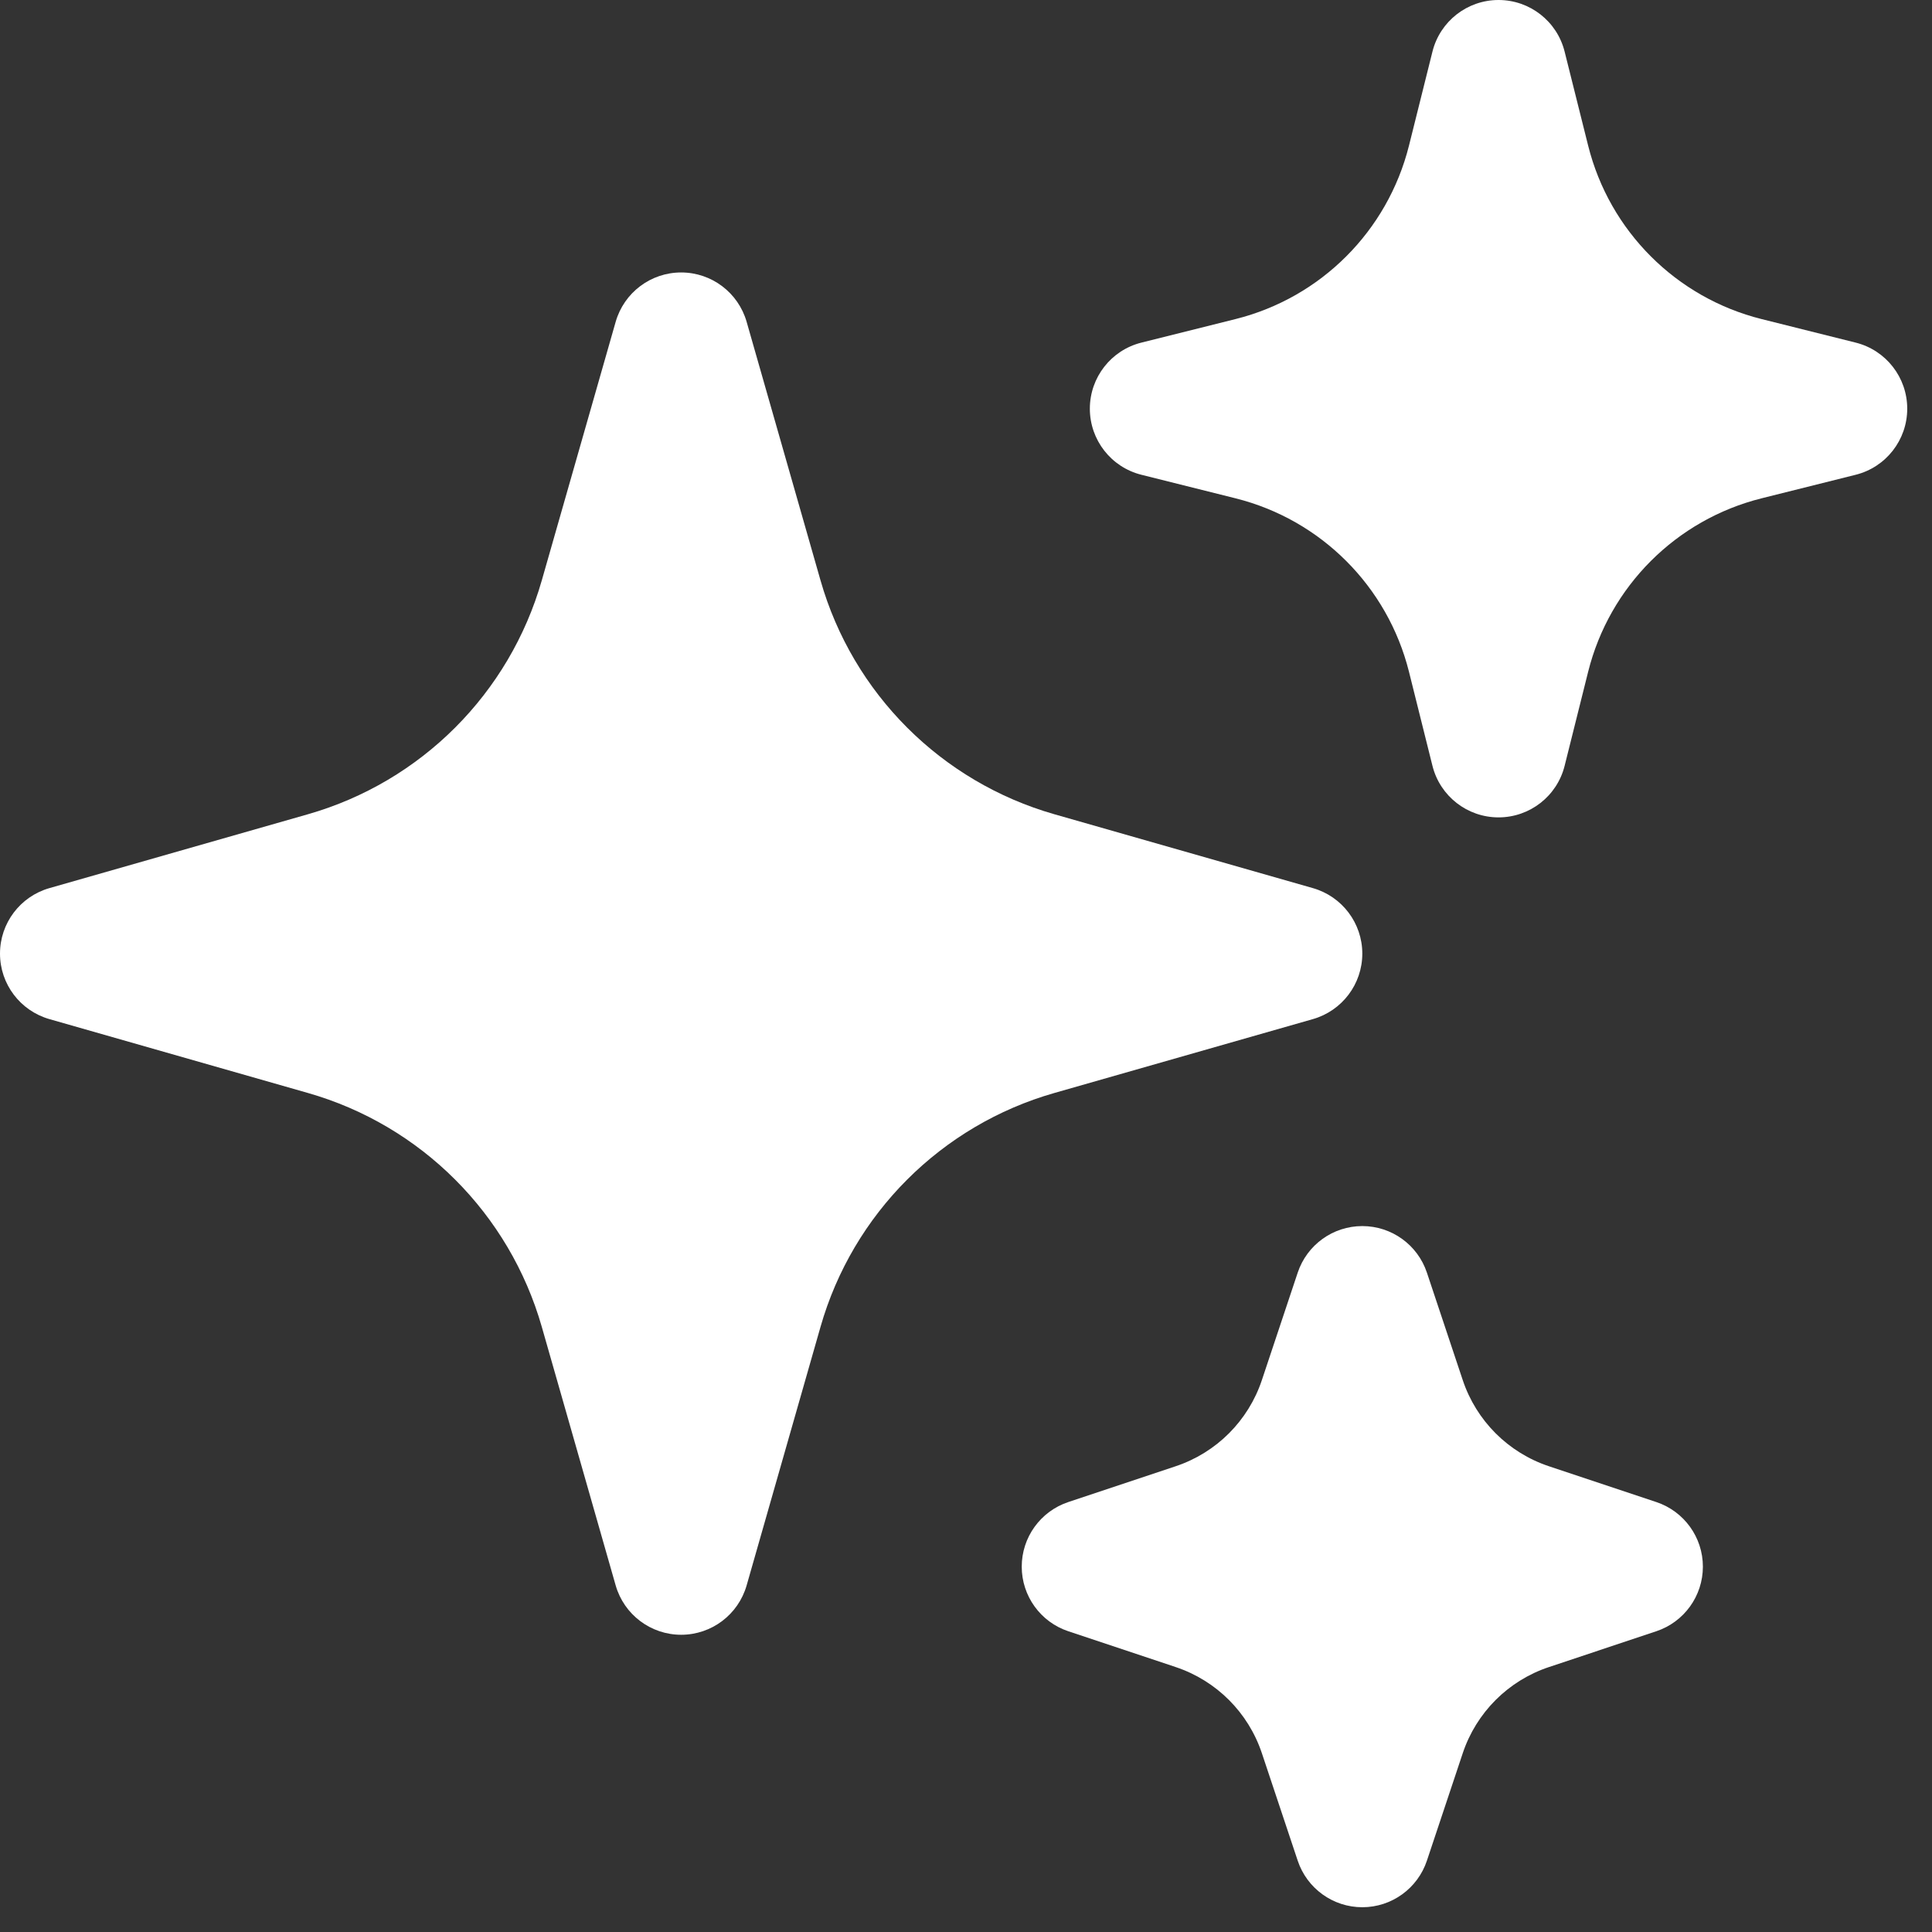
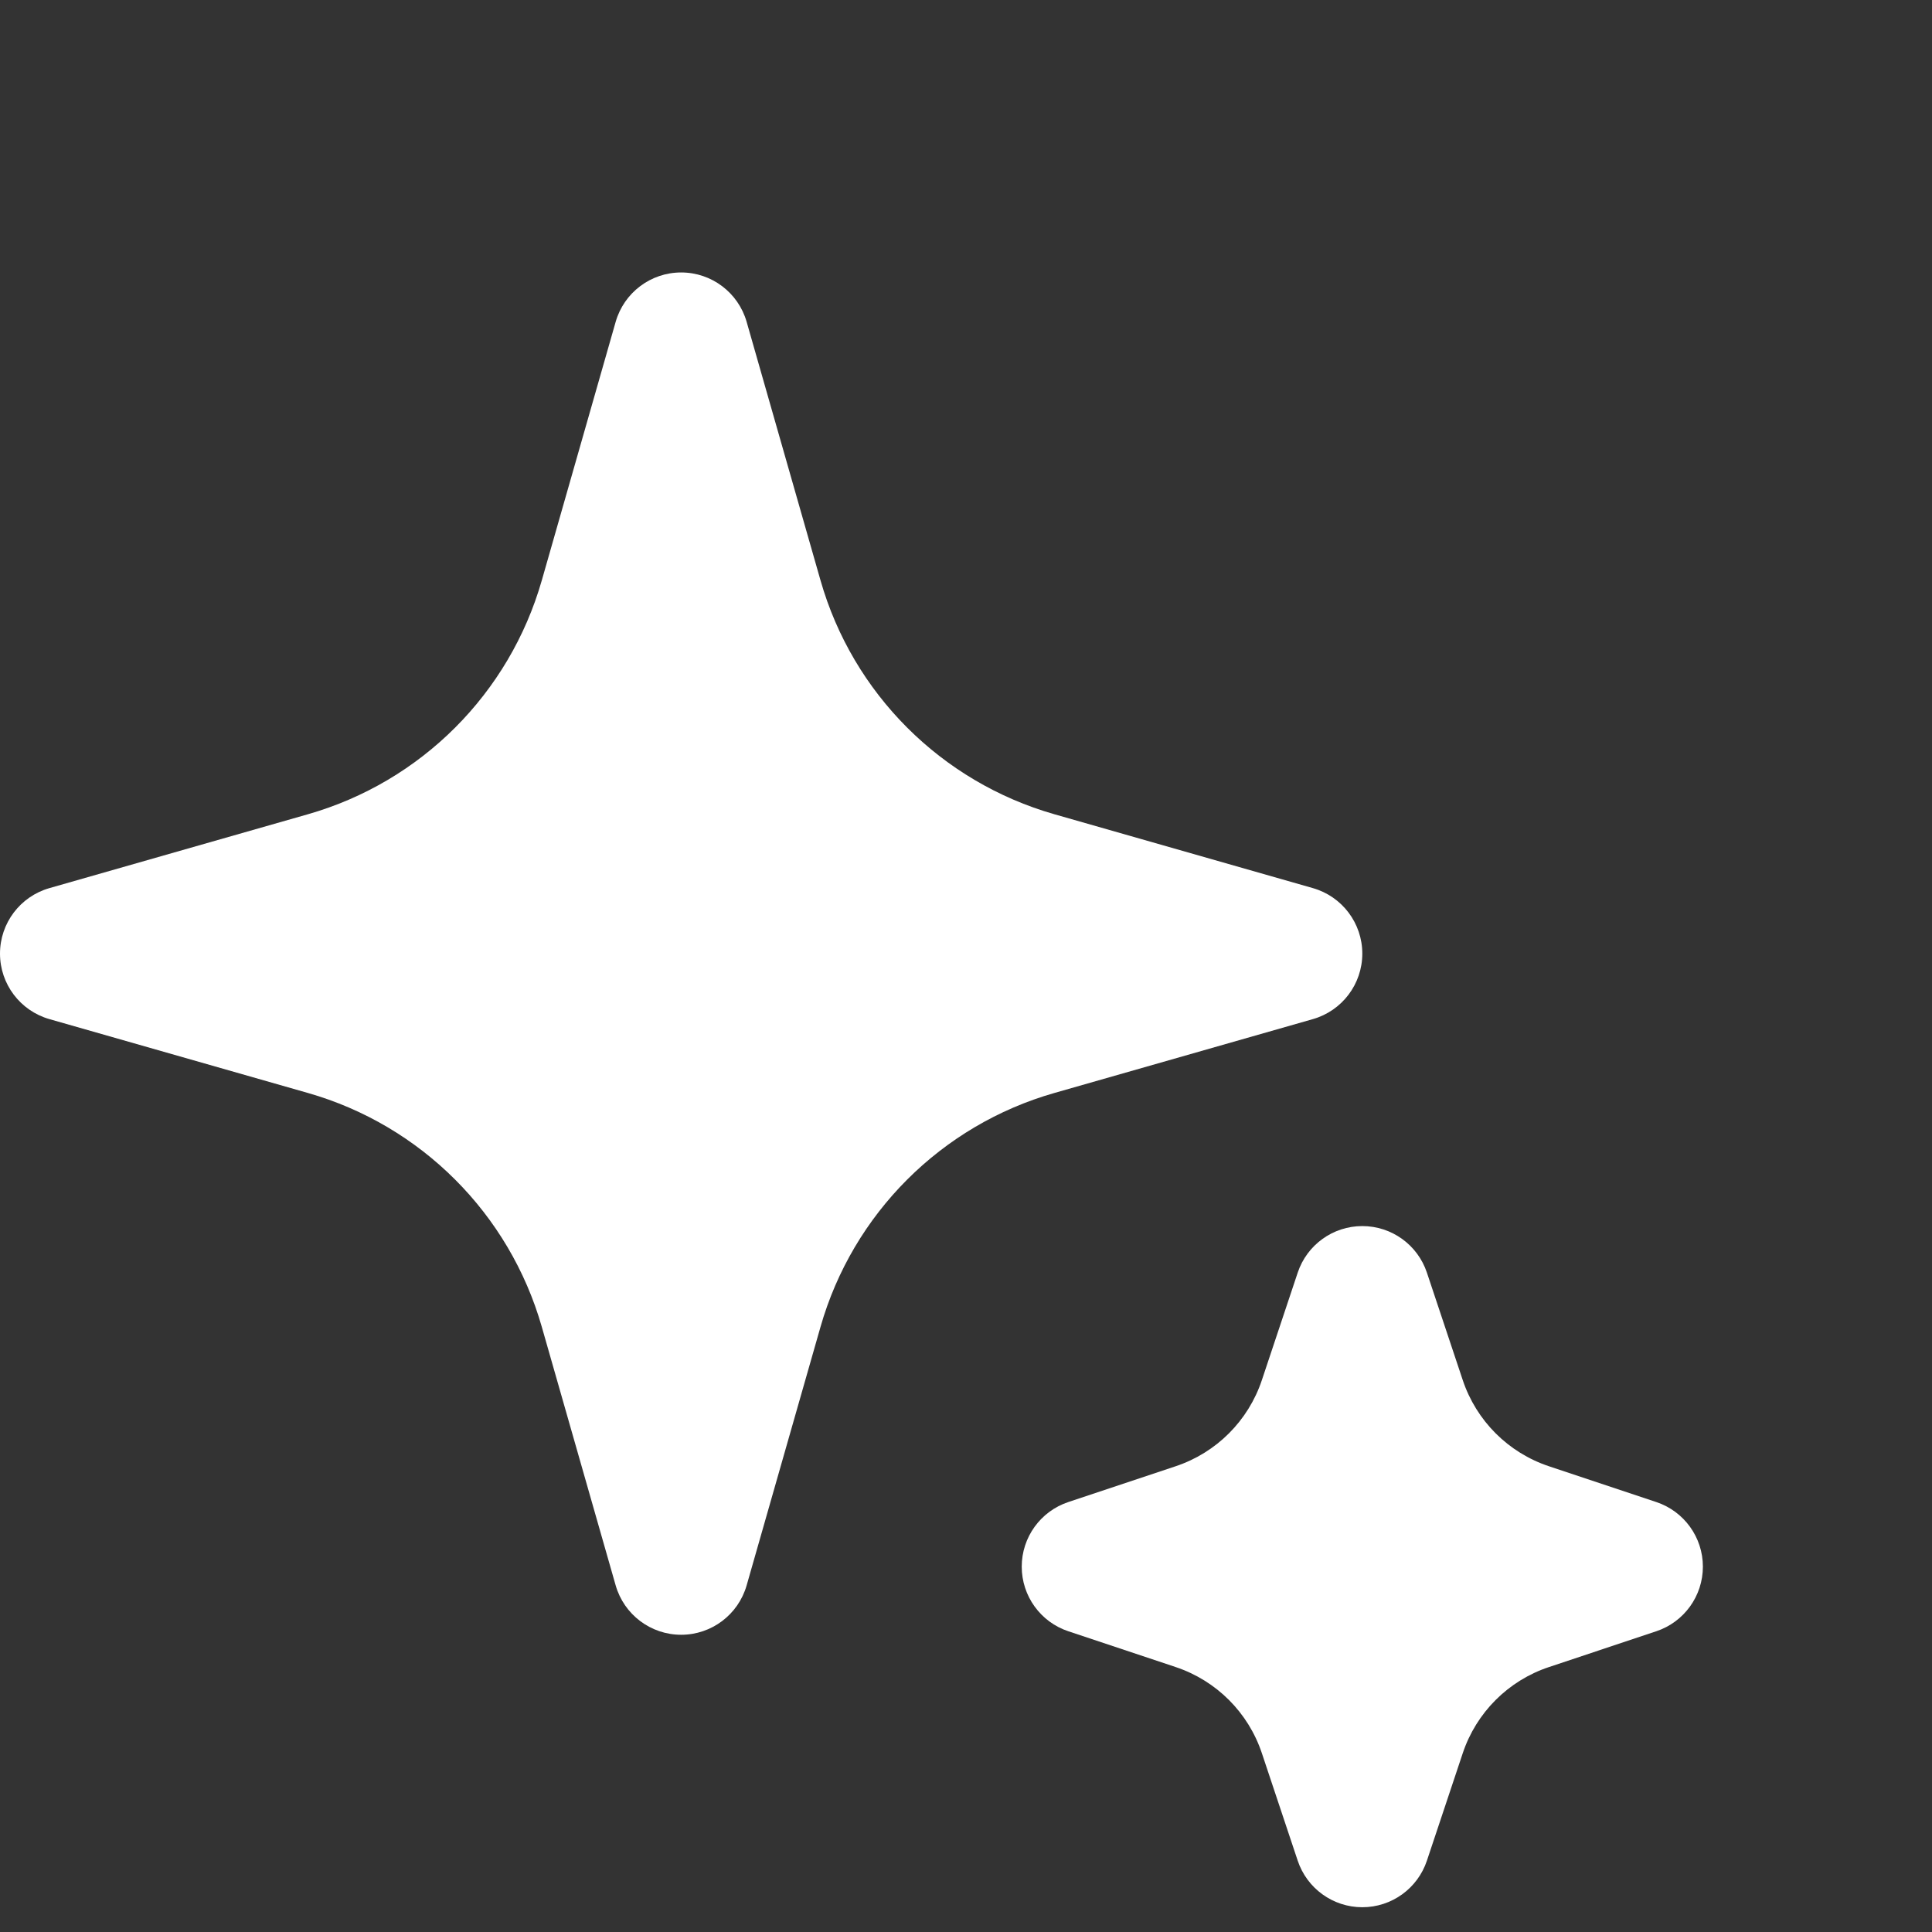
<svg xmlns="http://www.w3.org/2000/svg" width="39" height="39" viewBox="0 0 39 39" fill="none">
  <rect x="0" y="0" width="39" height="39" fill="#333333" stroke="none" />
  <path fill-rule="evenodd" clip-rule="evenodd" d="M13.75 5.5C14.364 5.5 14.903 5.907 15.072 6.497L16.563 11.715C17.215 13.999 19.001 15.784 21.285 16.437L26.503 17.928C27.093 18.097 27.5 18.636 27.5 19.25C27.5 19.864 27.093 20.403 26.503 20.572L21.285 22.063C19.001 22.715 17.215 24.501 16.563 26.785L15.072 32.003C14.903 32.593 14.364 33 13.75 33C13.136 33 12.597 32.593 12.428 32.003L10.937 26.785C10.284 24.501 8.499 22.715 6.215 22.063L0.997 20.572C0.407 20.403 0 19.864 0 19.25C0 18.636 0.407 18.097 0.997 17.928L6.215 16.437C8.499 15.784 10.284 13.999 10.937 11.715L12.428 6.497C12.597 5.907 13.136 5.5 13.75 5.5Z" fill="white" />
-   <path fill-rule="evenodd" clip-rule="evenodd" d="M30.25 0C30.881 0 31.431 0.429 31.584 1.042L32.059 2.94C32.49 4.664 33.836 6.01 35.56 6.441L37.459 6.916C38.071 7.069 38.5 7.619 38.5 8.25C38.5 8.881 38.071 9.431 37.459 9.584L35.56 10.059C33.836 10.49 32.49 11.836 32.059 13.56L31.584 15.459C31.431 16.071 30.881 16.5 30.25 16.5C29.619 16.5 29.069 16.071 28.916 15.459L28.442 13.56C28.01 11.836 26.664 10.49 24.94 10.059L23.041 9.584C22.429 9.431 22 8.881 22 8.25C22 7.619 22.429 7.069 23.041 6.916L24.94 6.441C26.664 6.01 28.01 4.664 28.442 2.94L28.916 1.042C29.069 0.429 29.619 0 30.25 0Z" fill="white" />
  <path fill-rule="evenodd" clip-rule="evenodd" d="M27.5 24.75C28.092 24.75 28.617 25.129 28.804 25.69L29.527 27.858C29.801 28.68 30.445 29.324 31.267 29.598L33.435 30.321C33.996 30.508 34.375 31.033 34.375 31.625C34.375 32.217 33.996 32.742 33.435 32.929L31.267 33.652C30.445 33.926 29.801 34.57 29.527 35.392L28.804 37.56C28.617 38.121 28.092 38.5 27.5 38.5C26.908 38.5 26.383 38.121 26.196 37.56L25.473 35.392C25.199 34.57 24.555 33.926 23.733 33.652L21.565 32.929C21.004 32.742 20.625 32.217 20.625 31.625C20.625 31.033 21.004 30.508 21.565 30.321L23.733 29.598C24.555 29.324 25.199 28.68 25.473 27.858L26.196 25.69C26.383 25.129 26.908 24.75 27.5 24.75Z" fill="white" />
</svg>